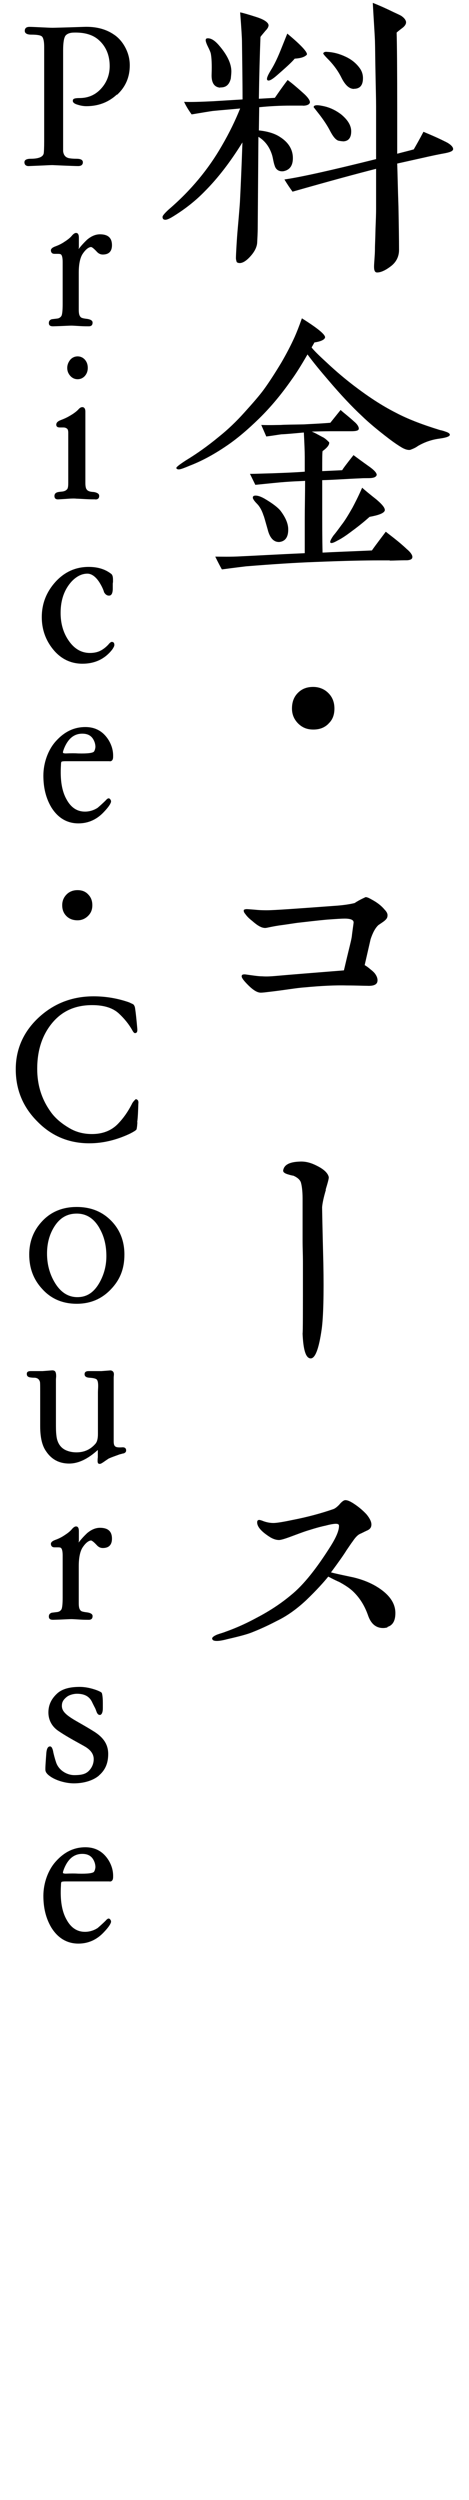
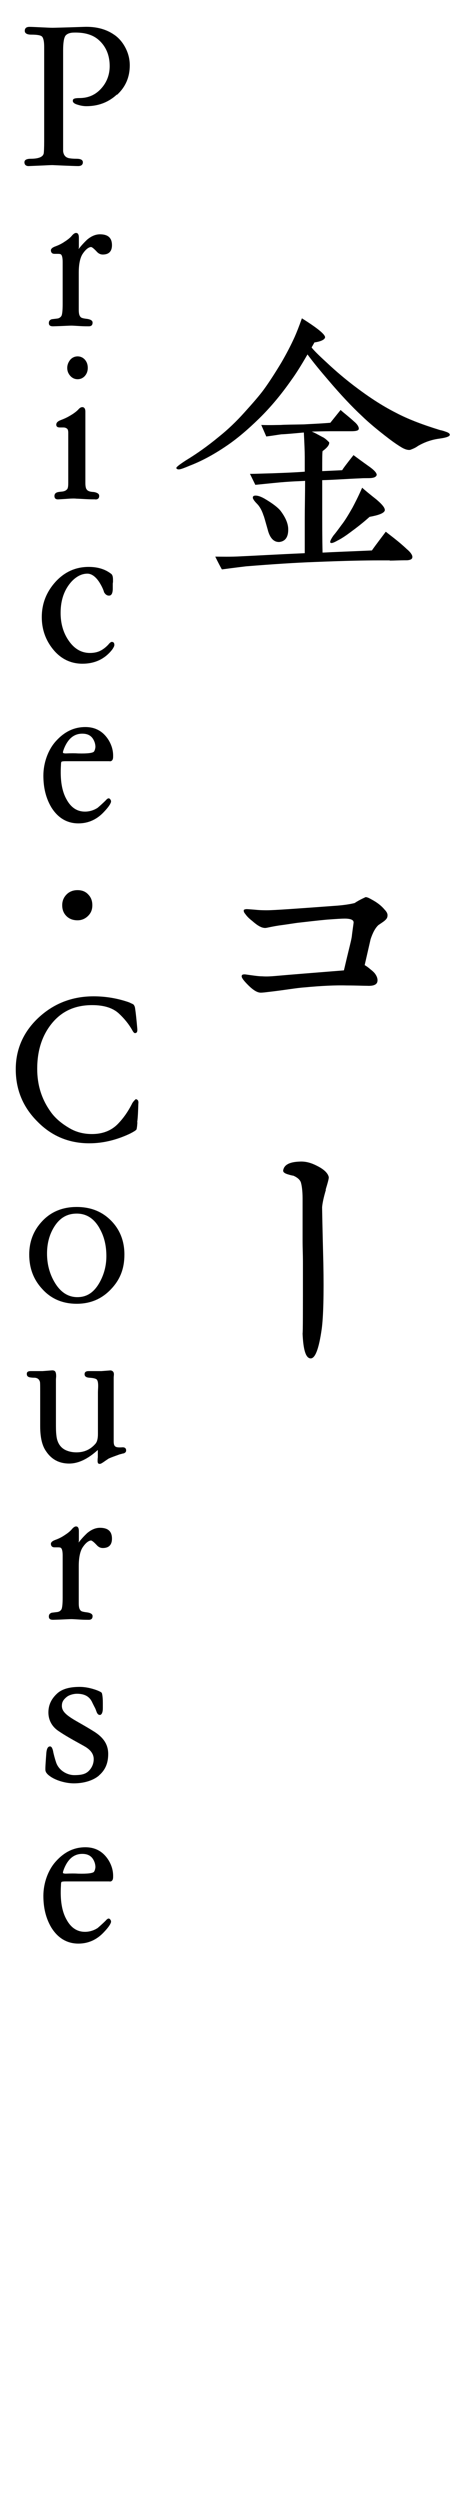
<svg xmlns="http://www.w3.org/2000/svg" id="_レイヤー_1" data-name="レイヤー 1" width="41.09" height="218.73" viewBox="0 0 41.09 218.73">
-   <path d="M26.55,9.24h-1.07c-.96,0-1.86.05-2.77.14l-.03,2.03c.77.08,1.4.27,1.86.58.74.47,1.12,1.1,1.12,1.84,0,.66-.27,1.04-.82,1.15-.36.05-.66-.11-.77-.47-.11-.3-.14-.6-.22-.9-.22-.74-.63-1.29-1.21-1.64l-.06,7.89c0,.52-.03.99-.05,1.4-.03.33-.19.71-.55,1.12-.41.47-.77.68-1.07.63-.11-.03-.17-.05-.19-.14s-.05-.16-.05-.3c0-.27.08-1.73.16-2.58.11-1.23.17-2,.19-2.3.06-1.18.14-2.91.22-5.23-1.07,1.73-2.17,3.15-3.32,4.3-.77.79-1.67,1.51-2.74,2.17-.3.19-.55.3-.69.3-.16,0-.25-.08-.25-.25,0-.11.19-.33.55-.66,1.95-1.67,3.48-3.54,4.63-5.54.69-1.18,1.21-2.27,1.62-3.29-.79.08-1.62.14-2.41.22-.36.05-.99.16-1.84.3-.3-.41-.52-.79-.66-1.1.58.03,1.4,0,2.49-.05l2.63-.16c0-1.67-.03-3.37-.05-5.04,0-.3-.05-1.15-.16-2.58.25.05.74.19,1.42.41.69.22,1.04.47,1.07.71,0,.14-.08.3-.27.49-.3.36-.44.52-.44.55-.06,1.56-.11,3.34-.14,5.4l1.4-.08c.25-.36.6-.88,1.12-1.56.41.3.85.68,1.32,1.1.47.41.66.71.63.88-.05.17-.27.27-.63.27ZM19.28,7.67c-.52-.05-.77-.44-.74-1.18.03-.85,0-1.48-.08-1.84-.03-.11-.11-.3-.25-.58s-.19-.47-.19-.55c0-.11.05-.17.19-.17.3,0,.6.19.96.6.74.85,1.1,1.62,1.1,2.3,0,.19-.03.41-.05.63-.14.55-.44.79-.93.77ZM25.83,5.12c-.3.36-.82.82-1.54,1.45-.41.36-.68.52-.82.47-.05-.03-.08-.05-.08-.14,0-.14.11-.38.36-.79.14-.22.46-.77.85-1.75l.57-1.42c1.29,1.07,1.84,1.7,1.7,1.86-.19.19-.52.3-1.04.33ZM39.02,13.4c-.47.08-1.15.22-2.11.44l-2.11.47c.03.79.05,2.06.11,3.78.03,1.64.05,2.91.05,3.78,0,.58-.25,1.07-.71,1.42-.47.36-.88.55-1.21.55-.19,0-.27-.16-.27-.52,0-.19.03-.49.05-.85.03-.38.03-.66.03-.82,0-.14.03-.71.05-1.67.03-.74.05-1.29.05-1.7v-3.51c-1.62.41-4.06,1.07-7.32,2-.22-.3-.47-.66-.71-1.07,1.37-.19,4.06-.79,8.03-1.78v-4.6c0-.69-.03-1.64-.05-2.82-.03-1.34-.03-2.33-.05-2.93-.03-.74-.11-1.84-.19-3.32.63.25,1.23.52,1.84.82.41.19.66.3.74.38.19.14.3.3.33.44.03.19-.08.36-.27.52-.36.27-.52.41-.55.44.03.99.05,3.23.05,6.71v3.89c.52-.14.99-.25,1.45-.38.19-.33.49-.85.85-1.54.44.19,1.07.44,1.89.85.47.22.71.47.71.66,0,.16-.22.27-.69.36ZM30.03,12.36c-.14,0-.25-.03-.38-.05-.25-.08-.49-.38-.77-.93-.25-.47-.55-.9-.82-1.26l-.58-.74c0-.19.27-.22.79-.11.58.11,1.12.36,1.62.74.57.47.88.96.88,1.48,0,.58-.25.88-.74.88ZM31.01,7.78c-.41,0-.77-.33-1.1-.99-.27-.55-.63-1.04-1.04-1.48-.36-.36-.55-.58-.55-.63.03-.11.14-.17.36-.14.58.03,1.12.19,1.64.44.52.25.9.58,1.18.96.19.25.3.55.3.9,0,.63-.27.93-.79.93Z" />
  <path d="M38.55,38.37c-.68.08-1.34.3-1.95.66-.14.11-.36.22-.66.33-.19.03-.41-.03-.66-.16-.3-.17-.71-.44-1.21-.82-.93-.71-1.73-1.37-2.38-2-.85-.79-1.84-1.84-2.91-3.1-.68-.79-1.32-1.56-1.84-2.27-.57.99-1.04,1.73-1.4,2.22-.88,1.26-1.81,2.38-2.82,3.37s-1.95,1.78-2.8,2.36c-1.12.77-2.22,1.37-3.29,1.78-.52.22-.82.33-.96.33-.11,0-.19-.03-.22-.11s.25-.3.85-.69c.99-.6,1.95-1.29,2.88-2.06.79-.63,1.53-1.34,2.22-2.11.77-.85,1.34-1.51,1.7-2,.44-.6.96-1.4,1.54-2.36.46-.79.85-1.54,1.18-2.27.16-.36.38-.91.63-1.62,1.4.88,2.05,1.42,2.03,1.67-.03.19-.36.36-.93.44l-.25.44c.19.25.6.66,1.29,1.29.9.85,1.73,1.53,2.41,2.05,1.18.9,2.41,1.73,3.7,2.38,1.04.55,2.33,1.04,3.86,1.51.17.03.33.08.49.14.25.08.36.17.36.27,0,.14-.3.25-.88.33ZM34.16,49.03h-1.07c-.99,0-2.82.03-5.51.14-1.67.06-3.67.19-6.03.38-.25.03-.93.11-2.11.27-.14-.25-.33-.6-.58-1.12.52,0,1.32.03,2.33-.03,1.15-.05,2.99-.16,5.51-.27v-2.99c0-1.01.03-2.14.03-3.34-.3.03-1.23.03-2.77.19l-1.59.16-.47-.96c.44,0,1.1-.03,1.95-.05.66-.03,1.62-.05,2.85-.14v-1.29c0-.47-.03-1.18-.08-2.14-.85.08-1.51.14-1.97.16-.25.03-.69.11-1.32.19l-.44-1.01c.77.03,1.34,0,1.7,0,.41-.03,1.1-.03,2.05-.05.41-.03,1.18-.05,2.3-.14l.9-1.12c.27.25.68.55,1.18,1.01.33.27.44.52.41.66s-.25.19-.66.19h-1.84s-.55,0-1.62.03c.22.08.52.25.93.47.19.08.38.25.6.47.03.22-.17.47-.58.77-.03.19-.03.79-.03,1.75l1.75-.08c.05-.11.38-.55.99-1.32.3.22.74.55,1.32.96.52.36.74.63.71.79-.05.14-.19.22-.44.25-.25.03-.58,0-.96.03-1.29.05-2.41.14-3.37.16v2.06c0,1.67,0,3.1.03,4.28,1.1-.06,2.55-.11,4.33-.19,0-.03.41-.58,1.21-1.64.44.36,1.1.82,1.86,1.54.33.27.47.52.47.66,0,.19-.14.27-.44.3-.79,0-1.1.03-1.56.03ZM24.49,47.42c-.49.03-.85-.33-1.04-1.1-.22-.77-.33-1.18-.36-1.21-.14-.44-.33-.79-.58-1.04-.25-.25-.36-.44-.36-.52,0-.14.08-.19.25-.19.22,0,.52.11.88.33.6.36,1.04.69,1.29.99.44.58.66,1.1.68,1.56.03.74-.25,1.12-.77,1.18ZM32.38,45.22c-.58.52-1.15.96-1.67,1.34-.44.33-.82.58-1.15.74-.33.19-.52.25-.6.19-.08-.06,0-.27.25-.63.19-.22.41-.52.71-.93.3-.38.6-.88.96-1.51.19-.36.49-.93.85-1.75.27.25.68.58,1.26,1.04.55.47.79.79.71.99-.11.22-.55.38-1.32.52Z" />
-   <path d="M28.79,63.31c-.36.36-.79.52-1.34.52s-.96-.17-1.32-.52c-.36-.36-.55-.79-.55-1.32,0-.55.16-1.01.52-1.37.36-.36.79-.52,1.34-.52.52,0,.99.19,1.34.55.36.36.52.82.52,1.34,0,.55-.16.99-.52,1.32Z" />
  <path d="M33.67,80.58c-.19.14-.36.25-.52.36-.27.25-.49.66-.68,1.23-.11.47-.28,1.23-.52,2.27.14.08.3.19.52.38.14.11.27.22.38.36.16.22.25.44.22.66-.03.3-.33.44-.9.41-.38,0-.96-.03-1.75-.03-1.01-.03-2.27.03-3.75.17-.74.05-1.81.25-3.26.41-.36.05-.55.05-.57.05-.3,0-.66-.22-1.1-.66-.44-.44-.63-.71-.55-.85.03-.08.16-.11.36-.08.58.08,1.07.16,1.43.16.41.03.79,0,1.15-.03,1.23-.11,3.23-.27,6-.49.05-.19.19-.82.44-1.84.14-.58.25-.99.27-1.29.08-.63.14-.99.14-1.07,0-.22-.27-.33-.79-.33-.25,0-.71.03-1.4.08-.08,0-.93.08-2.55.27-.33.03-.93.14-1.78.25-.88.14-1.07.22-1.23.22-.33,0-.69-.22-1.15-.63-.25-.19-.44-.38-.58-.58-.14-.16-.16-.27-.14-.36.03-.05.16-.08.25-.08.05,0,.08,0,.71.05.47.05.82.05,1.07.05.63,0,2.58-.14,5.84-.38.79-.05,1.4-.14,1.84-.25.25-.17.55-.33.96-.52.14,0,.3.08.55.22.46.25.82.52,1.12.88.19.19.27.38.25.52,0,.17-.08.3-.25.44Z" />
  <path d="M28.55,104.11c-.19.63-.3,1.15-.33,1.51,0,.16.03,1.81.11,4.93.05,2.71,0,4.63-.14,5.7-.25,1.78-.58,2.63-.99,2.6-.41-.03-.63-.74-.69-2.17.03-.19.03-1.75.03-6.14,0-.96-.03-1.15-.03-2.08v-3.62c0-.68-.08-1.18-.16-1.42-.11-.25-.33-.41-.63-.55-.19-.03-.36-.08-.55-.14-.25-.08-.38-.19-.36-.33.08-.49.55-.74,1.45-.77.52-.03,1.01.11,1.53.38.6.3.93.63,1.01.96.03.11-.08.49-.27,1.12Z" />
-   <path d="M33.94,142.39c-.14.03-.25.05-.38.05-.63,0-1.07-.38-1.32-1.12-.3-.85-.74-1.56-1.37-2.14-.3-.27-.69-.52-1.15-.77-.19-.08-.49-.22-.96-.47-.38.47-1.01,1.18-1.95,2.08-.88.82-1.73,1.4-2.52,1.78-.52.27-1.23.63-2.19,1.01-.41.17-1.12.36-2.17.6-.41.11-.71.16-.93.16-.25,0-.38-.05-.41-.19-.03-.11.14-.25.47-.38.22-.08.47-.14.74-.25,1.07-.38,1.97-.82,2.69-1.21,1.15-.6,2.14-1.26,2.99-1.97,1.12-.9,2.27-2.36,3.51-4.33.46-.74.71-1.32.71-1.73,0-.14-.08-.19-.27-.19s-.49.05-.9.16c-.25.05-.71.16-1.4.38-.49.14-1.1.38-1.78.63-.47.17-.77.25-.9.25-.25,0-.49-.08-.74-.22-.79-.49-1.18-.93-1.18-1.32,0-.14.05-.22.19-.22.03,0,.17.03.36.11.3.11.6.16.88.16.25,0,.79-.08,1.59-.25,1.4-.27,2.6-.6,3.64-.96.16-.05.33-.19.52-.38.22-.27.41-.41.55-.41.19,0,.44.11.77.33.41.27.77.58,1.07.9.3.36.44.66.44.9s-.11.41-.36.52c-.25.11-.44.22-.63.3-.19.08-.41.3-.63.63-.19.25-.36.52-.55.79-.27.44-.74,1.1-1.37,1.95.27.08.93.22,1.97.44.71.17,1.34.41,1.92.74,1.18.69,1.75,1.48,1.75,2.38,0,.66-.22,1.07-.69,1.21Z" />
  <path d="M10.23,8.28c-.74.68-1.63,1.01-2.66,1.01-.25,0-.49-.04-.74-.12-.37-.1-.51-.25-.43-.45.04-.1.23-.14.56-.14.76,0,1.4-.27,1.91-.84.49-.54.74-1.21.74-1.96,0-.95-.33-1.73-.97-2.29-.51-.45-1.22-.66-2.14-.64-.37,0-.62.1-.76.27-.14.19-.21.62-.21,1.3v8.81c.04.33.19.52.47.6.18.04.41.06.7.06.37,0,.56.1.56.31s-.14.33-.41.33c-.25,0-.66-.02-1.22-.04l-.91-.04c-.23-.02-.64.02-1.24.04l-.93.04c-.27.02-.41-.12-.41-.33s.19-.31.56-.31c.68,0,1.07-.16,1.13-.47.02-.12.04-.47.04-1.05V4.1c0-.45-.06-.74-.17-.88s-.45-.19-.97-.19c-.37,0-.56-.12-.56-.33,0-.23.14-.35.41-.35.21,0,.56.02,1.01.04s.8.04,1.01.04.72-.02,1.54-.04l1.21-.04c1.09-.04,1.96.21,2.64.68.41.27.76.68,1.01,1.17.25.49.37.99.37,1.52,0,1.03-.37,1.89-1.11,2.57Z" />
  <path d="M9,22.27c-.19,0-.37-.08-.52-.25-.25-.27-.43-.41-.51-.41-.21.02-.47.21-.74.62-.21.33-.33.88-.33,1.61v3.27c0,.29.04.49.14.6.06.1.21.14.51.18.39.04.58.17.56.35,0,.21-.12.31-.33.31-.17,0-.43,0-.76-.02-.37-.02-.62-.04-.76-.04-.17,0-.51.02-.99.04l-.62.02c-.25,0-.37-.08-.37-.29,0-.17.08-.27.25-.33l.49-.06c.16-.02.27-.1.35-.21.08-.12.12-.47.12-1.07v-3.66c0-.33-.04-.56-.14-.66-.04-.04-.12-.06-.25-.06h-.33c-.19,0-.29-.1-.31-.27-.02-.16.12-.29.41-.39.27-.1.54-.23.8-.41.25-.16.47-.33.62-.51.14-.17.27-.25.37-.25.17,0,.25.14.25.41v.86c-.02.06-.02.12-.02.14.23-.31.49-.58.74-.82.37-.31.74-.47,1.13-.47.7,0,1.05.31,1.05.95,0,.54-.27.82-.8.82Z" />
  <path d="M8.35,43.69c-.18,0-.45,0-.82-.02-.41-.02-.7-.04-.84-.04-.12-.02-.43-.02-.91.02l-.64.04c-.25.02-.37-.08-.37-.29,0-.17.08-.27.25-.33.06-.02.19-.04.41-.06s.37-.1.47-.23c.06-.1.08-.27.08-.54v-4.37c0-.21-.04-.33-.14-.39-.1-.06-.18-.08-.27-.08h-.33c-.21,0-.31-.08-.31-.25s.14-.31.43-.41c.21-.08.47-.19.74-.35.37-.21.62-.41.76-.56.12-.14.23-.21.35-.21.17,0,.27.14.27.39v6.26c0,.27.04.47.12.56.08.12.25.19.51.21.1,0,.23.02.37.08.14.06.21.14.21.27,0,.21-.12.31-.33.31ZM7.44,32.89c-.17.19-.39.29-.64.29s-.47-.1-.64-.29c-.18-.2-.27-.43-.27-.7s.1-.51.27-.72c.17-.19.39-.29.64-.29s.47.1.64.29c.18.21.25.45.25.72s-.08.5-.25.7Z" />
  <path d="M9.81,56.86c-.64.8-1.5,1.21-2.59,1.21-1.03,0-1.91-.43-2.59-1.28-.64-.8-.97-1.73-.97-2.8,0-1.15.39-2.18,1.19-3.07.8-.88,1.77-1.32,2.92-1.32.8,0,1.44.2,1.96.6.14.1.17.29.17.56v.17c-.02.08-.02.14-.02.19v.37c0,.39-.1.6-.29.62s-.35-.08-.47-.29c-.04-.14-.12-.37-.31-.7-.35-.62-.76-.93-1.15-.93-.49,0-.95.23-1.38.68-.64.7-.97,1.61-.97,2.76,0,.91.23,1.73.7,2.41.49.72,1.11,1.09,1.87,1.09.33,0,.62-.06.84-.16.27-.12.52-.31.76-.56.14-.18.25-.25.31-.25.16,0,.23.1.23.27,0,.1-.08.25-.21.43Z" />
  <path d="M9.6,66.6h-3.89c-.17,0-.29.02-.31.04-.04.02-.06.14-.06.31-.08,1.28.08,2.27.49,2.99.39.72.93,1.07,1.61,1.07.41,0,.78-.12,1.11-.33.16-.14.41-.35.74-.68.02-.04.08-.08.16-.14.06-.02.12-.02.18.04.06.06.1.14.1.23-.02.17-.21.47-.6.88-.62.68-1.38,1.03-2.26,1.03-.99,0-1.79-.47-2.37-1.4-.49-.82-.7-1.75-.7-2.78,0-1.11.41-2.27,1.11-3.03.74-.82,1.59-1.22,2.57-1.22.89,0,1.57.39,2.04,1.15.27.45.41.93.39,1.46,0,.25-.1.39-.29.39ZM8.3,64.97c-.18-.53-.52-.78-1.09-.78-.72,0-1.24.43-1.59,1.28-.08.21-.12.33-.1.39.02.04.12.06.25.06.45-.02.8-.02,1.09,0,.84.02,1.28-.04,1.38-.17.06-.1.1-.21.12-.39,0-.14-.02-.25-.06-.39Z" />
  <path d="M7.72,78.25c.25.25.37.56.37.95s-.12.68-.37.93c-.25.25-.56.39-.93.39-.39,0-.72-.12-.97-.37-.25-.25-.37-.56-.37-.95s.14-.7.39-.95c.25-.25.58-.37.95-.37.39,0,.7.12.93.37Z" />
  <path d="M12.04,98.2c-.02.17-.02.37-.08.62-.08.1-.27.21-.58.37-1.15.54-2.33.84-3.56.84-1.79,0-3.31-.64-4.55-1.91-1.26-1.26-1.89-2.78-1.89-4.57s.7-3.34,2.08-4.59c1.32-1.19,2.9-1.79,4.74-1.79,1.05,0,2.08.17,3.09.52.1.04.21.1.37.17.1.08.16.21.18.39.06.39.12.97.19,1.77.02.25-.04.37-.21.37-.06,0-.14-.08-.23-.25-.29-.52-.7-1.03-1.19-1.48-.54-.49-1.32-.72-2.33-.72-1.54,0-2.72.56-3.6,1.69-.8,1.03-1.21,2.31-1.21,3.89,0,1.42.39,2.66,1.19,3.77.37.52.91.99,1.61,1.4.58.35,1.24.53,2,.53.95,0,1.73-.31,2.31-.93.43-.45.82-.99,1.17-1.67.06-.14.17-.29.35-.45.08,0,.14.04.19.1.04.06.06.16.04.29-.02.66-.04,1.21-.1,1.63Z" />
  <path d="M9.71,112.81c-.8.84-1.79,1.26-2.99,1.26s-2.2-.41-2.97-1.24c-.8-.84-1.19-1.85-1.19-3.07,0-1.15.39-2.14,1.17-2.95.76-.8,1.77-1.21,2.99-1.21,1.15,0,2.1.35,2.86,1.05.87.8,1.32,1.85,1.32,3.11s-.39,2.22-1.19,3.05ZM8.72,107.46c-.49-.86-1.15-1.28-2-1.28s-1.5.39-1.98,1.17c-.41.66-.62,1.44-.62,2.33s.21,1.73.64,2.47c.51.89,1.19,1.34,2.02,1.34s1.44-.41,1.92-1.24c.41-.72.62-1.5.62-2.35,0-.91-.19-1.73-.6-2.43Z" />
  <path d="M10.81,127.16c-.1.02-.19.06-.31.08-.39.14-.7.25-.93.35-.06.02-.25.16-.56.37-.12.08-.21.12-.27.12-.14,0-.19-.08-.19-.25,0-.08,0-.19.02-.33v-.64c-.88.8-1.71,1.19-2.51,1.19-.86,0-1.54-.35-2.02-1.07-.35-.49-.52-1.21-.52-2.2v-2.96c0-.53,0-.82-.02-.91-.06-.23-.21-.35-.45-.37-.1,0-.21,0-.35-.02-.23-.02-.35-.12-.35-.29-.02-.18.1-.27.33-.27h1.05l.78-.06c.16-.02.27.02.33.1.06.1.08.23.08.41,0,.08-.02.21-.02.29v3.77c0,.43,0,.8.04,1.11.06.66.37,1.11.87,1.32.29.12.58.17.89.17.68,0,1.22-.25,1.65-.74.16-.17.23-.47.23-.86v-3.65c0-.19.02-.37.02-.56,0-.29-.04-.47-.12-.56-.08-.08-.29-.14-.66-.16-.27-.02-.41-.12-.41-.31,0-.18.12-.27.35-.27h1.13l.78-.06c.1,0,.17.04.23.1.06.06.08.16.08.25,0,.06-.02.19-.02.29v5.56c0,.23.04.39.14.45.08.08.27.1.6.08.23-.02.35.08.35.27,0,.14-.08.21-.23.27Z" />
  <path d="M9,135.44c-.19,0-.37-.08-.52-.25-.25-.27-.43-.41-.51-.41-.21.02-.47.21-.74.62-.21.33-.33.88-.33,1.61v3.27c0,.29.04.49.14.6.06.1.21.14.51.18.39.04.58.17.56.35,0,.21-.12.31-.33.31-.17,0-.43,0-.76-.02-.37-.02-.62-.04-.76-.04-.17,0-.51.02-.99.04l-.62.02c-.25,0-.37-.08-.37-.29,0-.17.08-.27.25-.33l.49-.06c.16-.02.27-.1.35-.21.08-.12.12-.47.12-1.07v-3.66c0-.33-.04-.56-.14-.66-.04-.04-.12-.06-.25-.06h-.33c-.19,0-.29-.1-.31-.27-.02-.16.12-.29.41-.39.27-.1.54-.23.8-.41.25-.16.47-.33.62-.51.14-.17.27-.25.37-.25.17,0,.25.14.25.41v.86c-.02.06-.02.12-.02.14.23-.31.49-.58.74-.82.37-.31.74-.47,1.13-.47.7,0,1.05.31,1.05.95,0,.54-.27.82-.8.82Z" />
  <path d="M8.67,155.35c-.56.47-1.4.68-2.2.68-.7,0-1.61-.25-2.14-.66-.23-.17-.33-.33-.35-.47-.02-.21.02-.72.08-1.54.04-.41.16-.58.35-.56.12.02.21.19.27.56.04.16.1.43.23.82.23.72.97,1.13,1.59,1.13.66,0,1.01-.1,1.28-.37.25-.25.43-.6.43-1.03s-.25-.78-.72-1.07c-.45-.27-1.54-.82-2.41-1.42-.56-.39-.84-.97-.84-1.59,0-.72.31-1.26.82-1.71.47-.39,1.13-.53,1.92-.53.56,0,1.09.14,1.5.29.25.1.39.17.43.23.04.06.1.35.1.88v.47c0,.33-.08.52-.21.58-.12.02-.21-.02-.29-.16-.02-.02-.06-.14-.14-.35-.02-.06-.12-.23-.27-.54-.21-.49-.6-.8-1.36-.8-.29,0-.68.1-.91.29-.35.29-.41.51-.41.8.02.41.29.72,1.11,1.21.35.21.93.52,1.65.97.89.54,1.3,1.17,1.3,2s-.27,1.42-.82,1.89Z" />
  <path d="M9.6,164.61h-3.89c-.17,0-.29.02-.31.04-.04.02-.06.14-.06.31-.08,1.28.08,2.27.49,2.99.39.72.93,1.07,1.61,1.07.41,0,.78-.12,1.11-.33.16-.14.41-.35.74-.68.02-.04.08-.08.16-.14.06-.02.12-.02.18.04.06.06.1.14.1.23-.02.17-.21.47-.6.88-.62.68-1.38,1.03-2.26,1.03-.99,0-1.79-.47-2.37-1.4-.49-.82-.7-1.75-.7-2.78,0-1.11.41-2.27,1.11-3.03.74-.82,1.59-1.22,2.57-1.22.89,0,1.57.39,2.04,1.15.27.45.41.93.39,1.46,0,.25-.1.39-.29.39ZM8.3,162.98c-.18-.53-.52-.78-1.09-.78-.72,0-1.24.43-1.59,1.28-.08.21-.12.33-.1.39.02.04.12.06.25.06.45-.02.8-.02,1.09,0,.84.02,1.28-.04,1.38-.17.06-.1.1-.21.12-.39,0-.14-.02-.25-.06-.39Z" />
</svg>